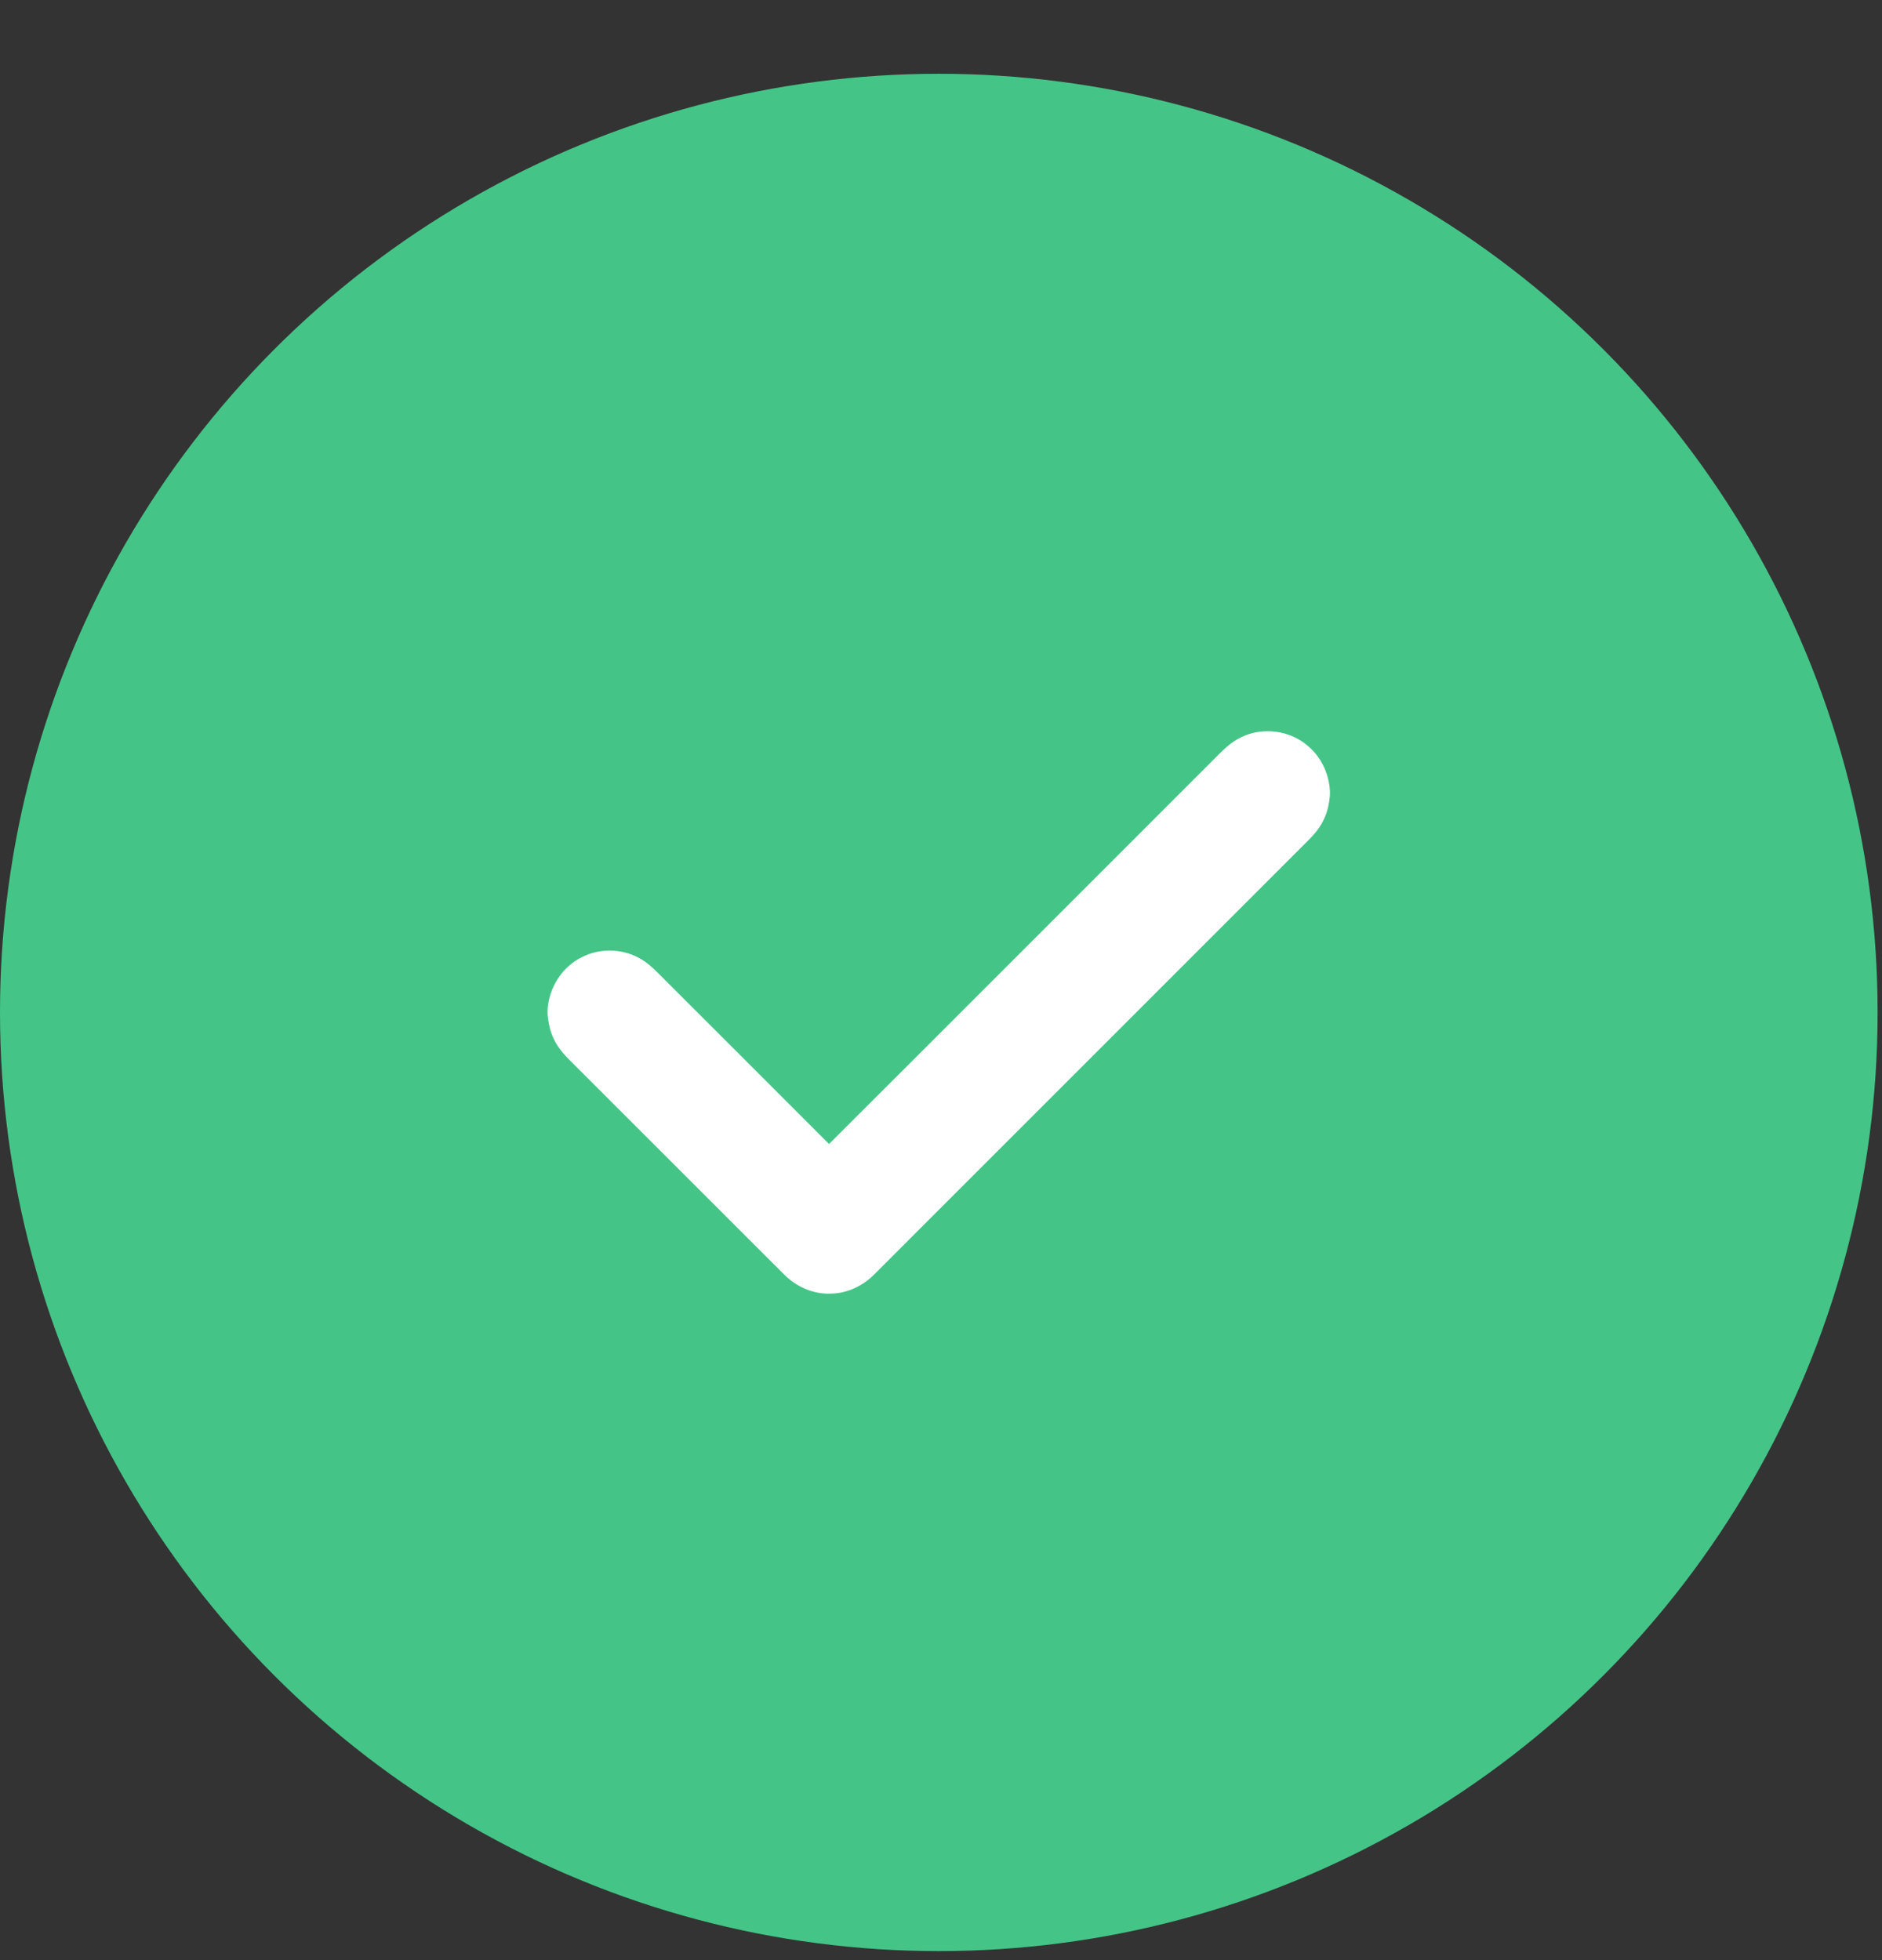
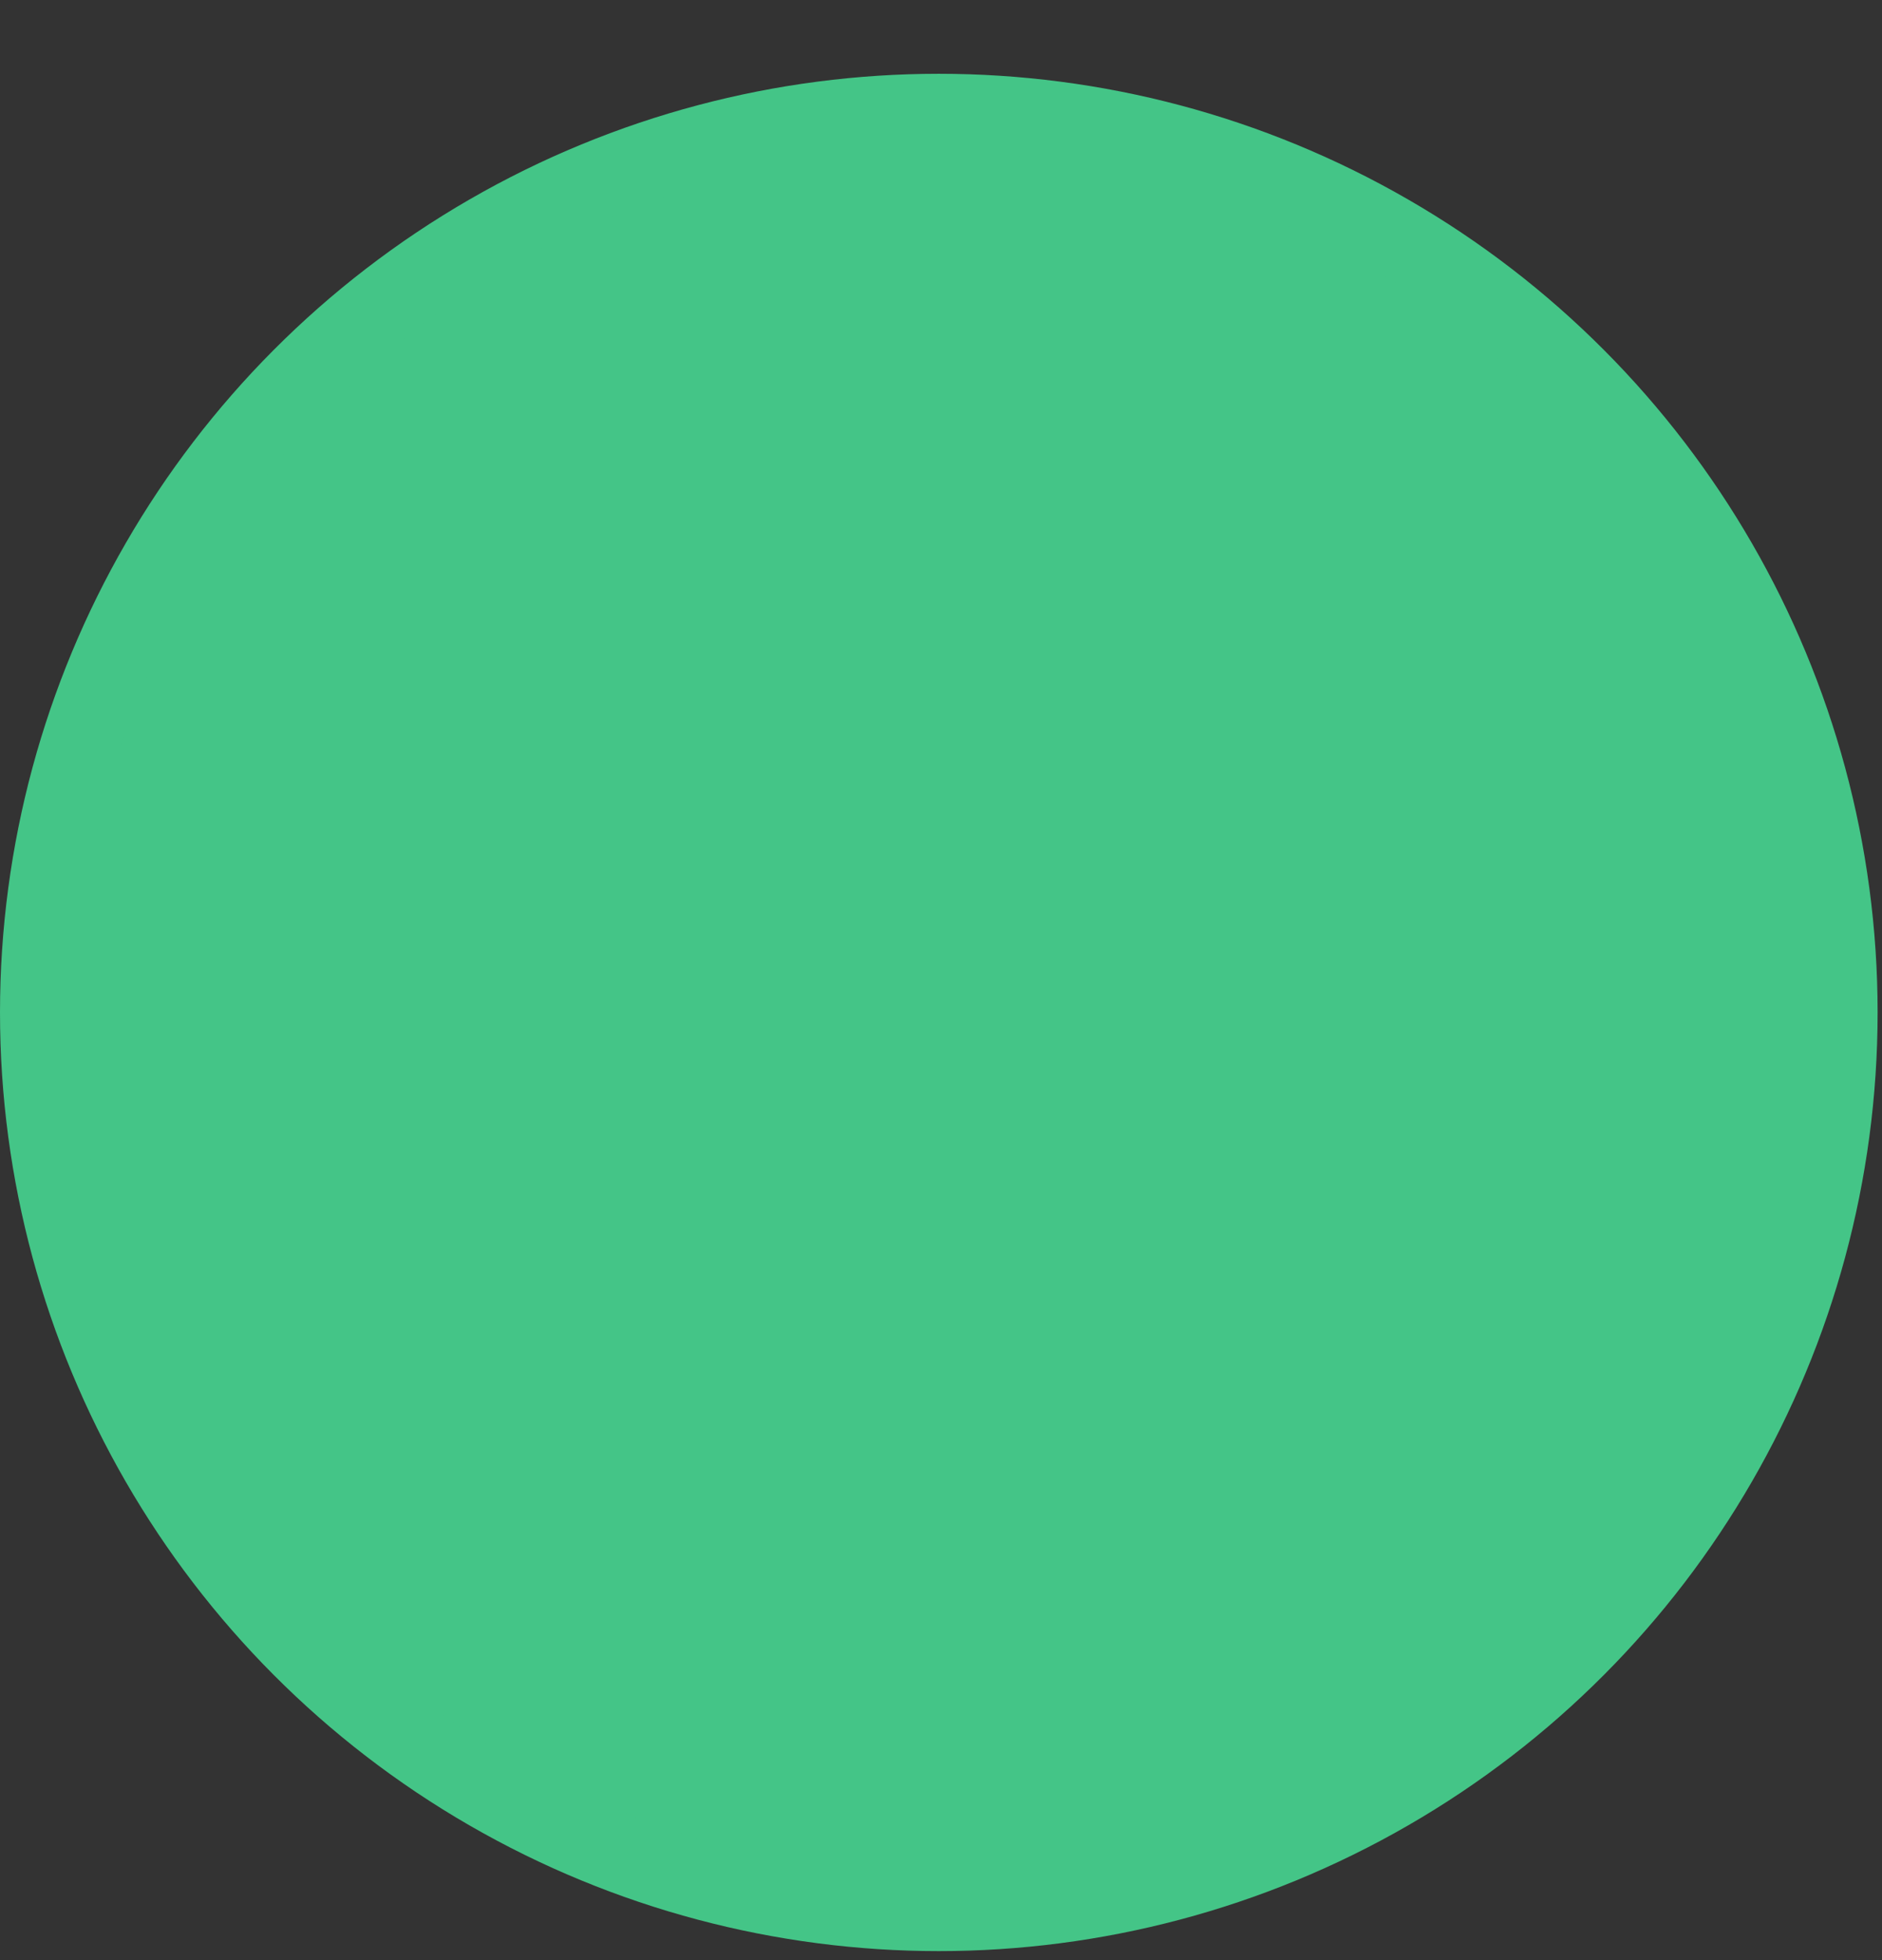
<svg xmlns="http://www.w3.org/2000/svg" width="24" height="25" viewBox="0 0 24 25" fill="none">
  <rect x="0" y="0" width="24" height="25" fill="#333333" stroke="none" />
  <circle cx="11.972" cy="12.913" r="11.473" fill="#44C587" stroke="#44C587" stroke-width="0.998" />
  <g clip-path="url(#clip0_2_71)">
    <path d="M15.828 9.403C16.1 9.269 16.449 9.313 16.677 9.513C16.85 9.655 16.95 9.873 16.96 10.096V10.136C16.951 10.246 16.929 10.357 16.879 10.457C16.822 10.58 16.726 10.678 16.631 10.771C14.806 12.597 12.981 14.422 11.156 16.247C11.012 16.395 10.815 16.493 10.606 16.499C10.378 16.512 10.153 16.413 9.994 16.25C9.098 15.355 8.203 14.459 7.307 13.564C7.214 13.473 7.122 13.377 7.066 13.259C7.016 13.16 6.994 13.051 6.983 12.942V12.873C7.002 12.593 7.171 12.327 7.426 12.205C7.645 12.095 7.915 12.097 8.133 12.21C8.272 12.278 8.376 12.396 8.485 12.504C9.18 13.199 9.877 13.894 10.572 14.591C12.207 12.96 13.839 11.324 15.473 9.691C15.581 9.583 15.688 9.468 15.828 9.403Z" fill="white" />
  </g>
  <defs>
    <clipPath id="clip0_2_71">
-       <rect width="9.976" height="9.976" fill="white" transform="translate(6.983 7.925)" />
-     </clipPath>
+       </clipPath>
  </defs>
</svg>